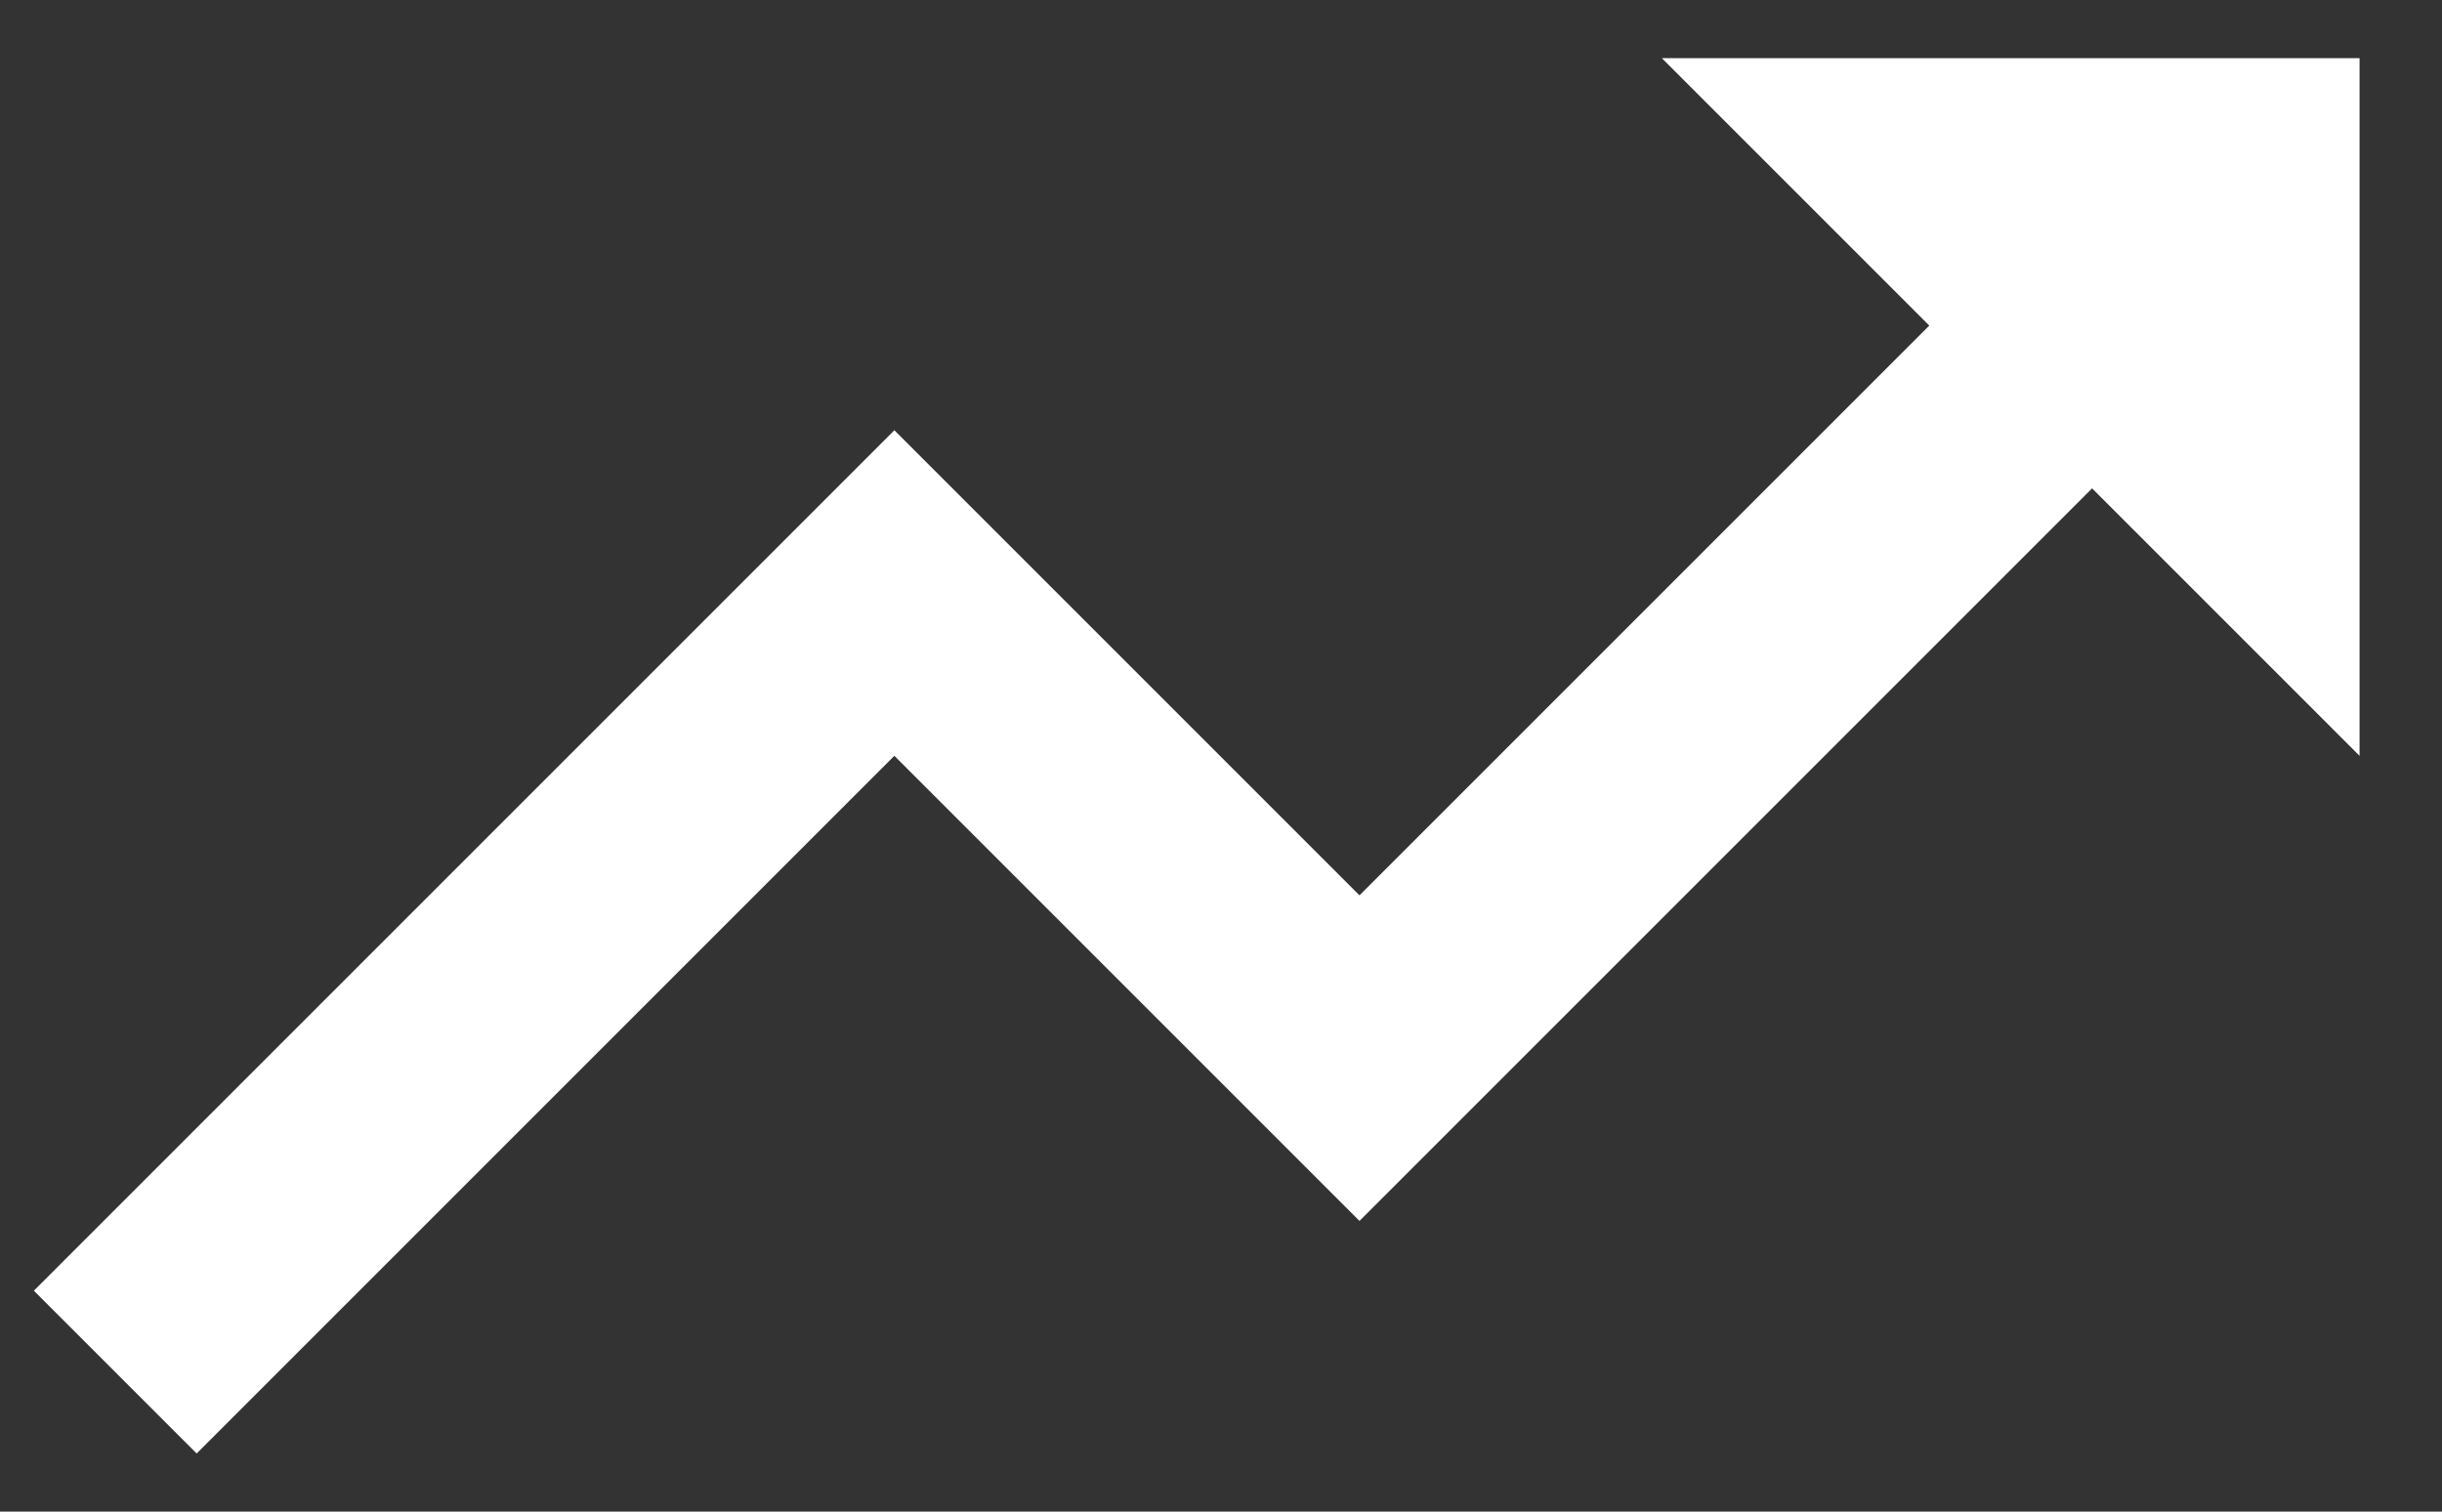
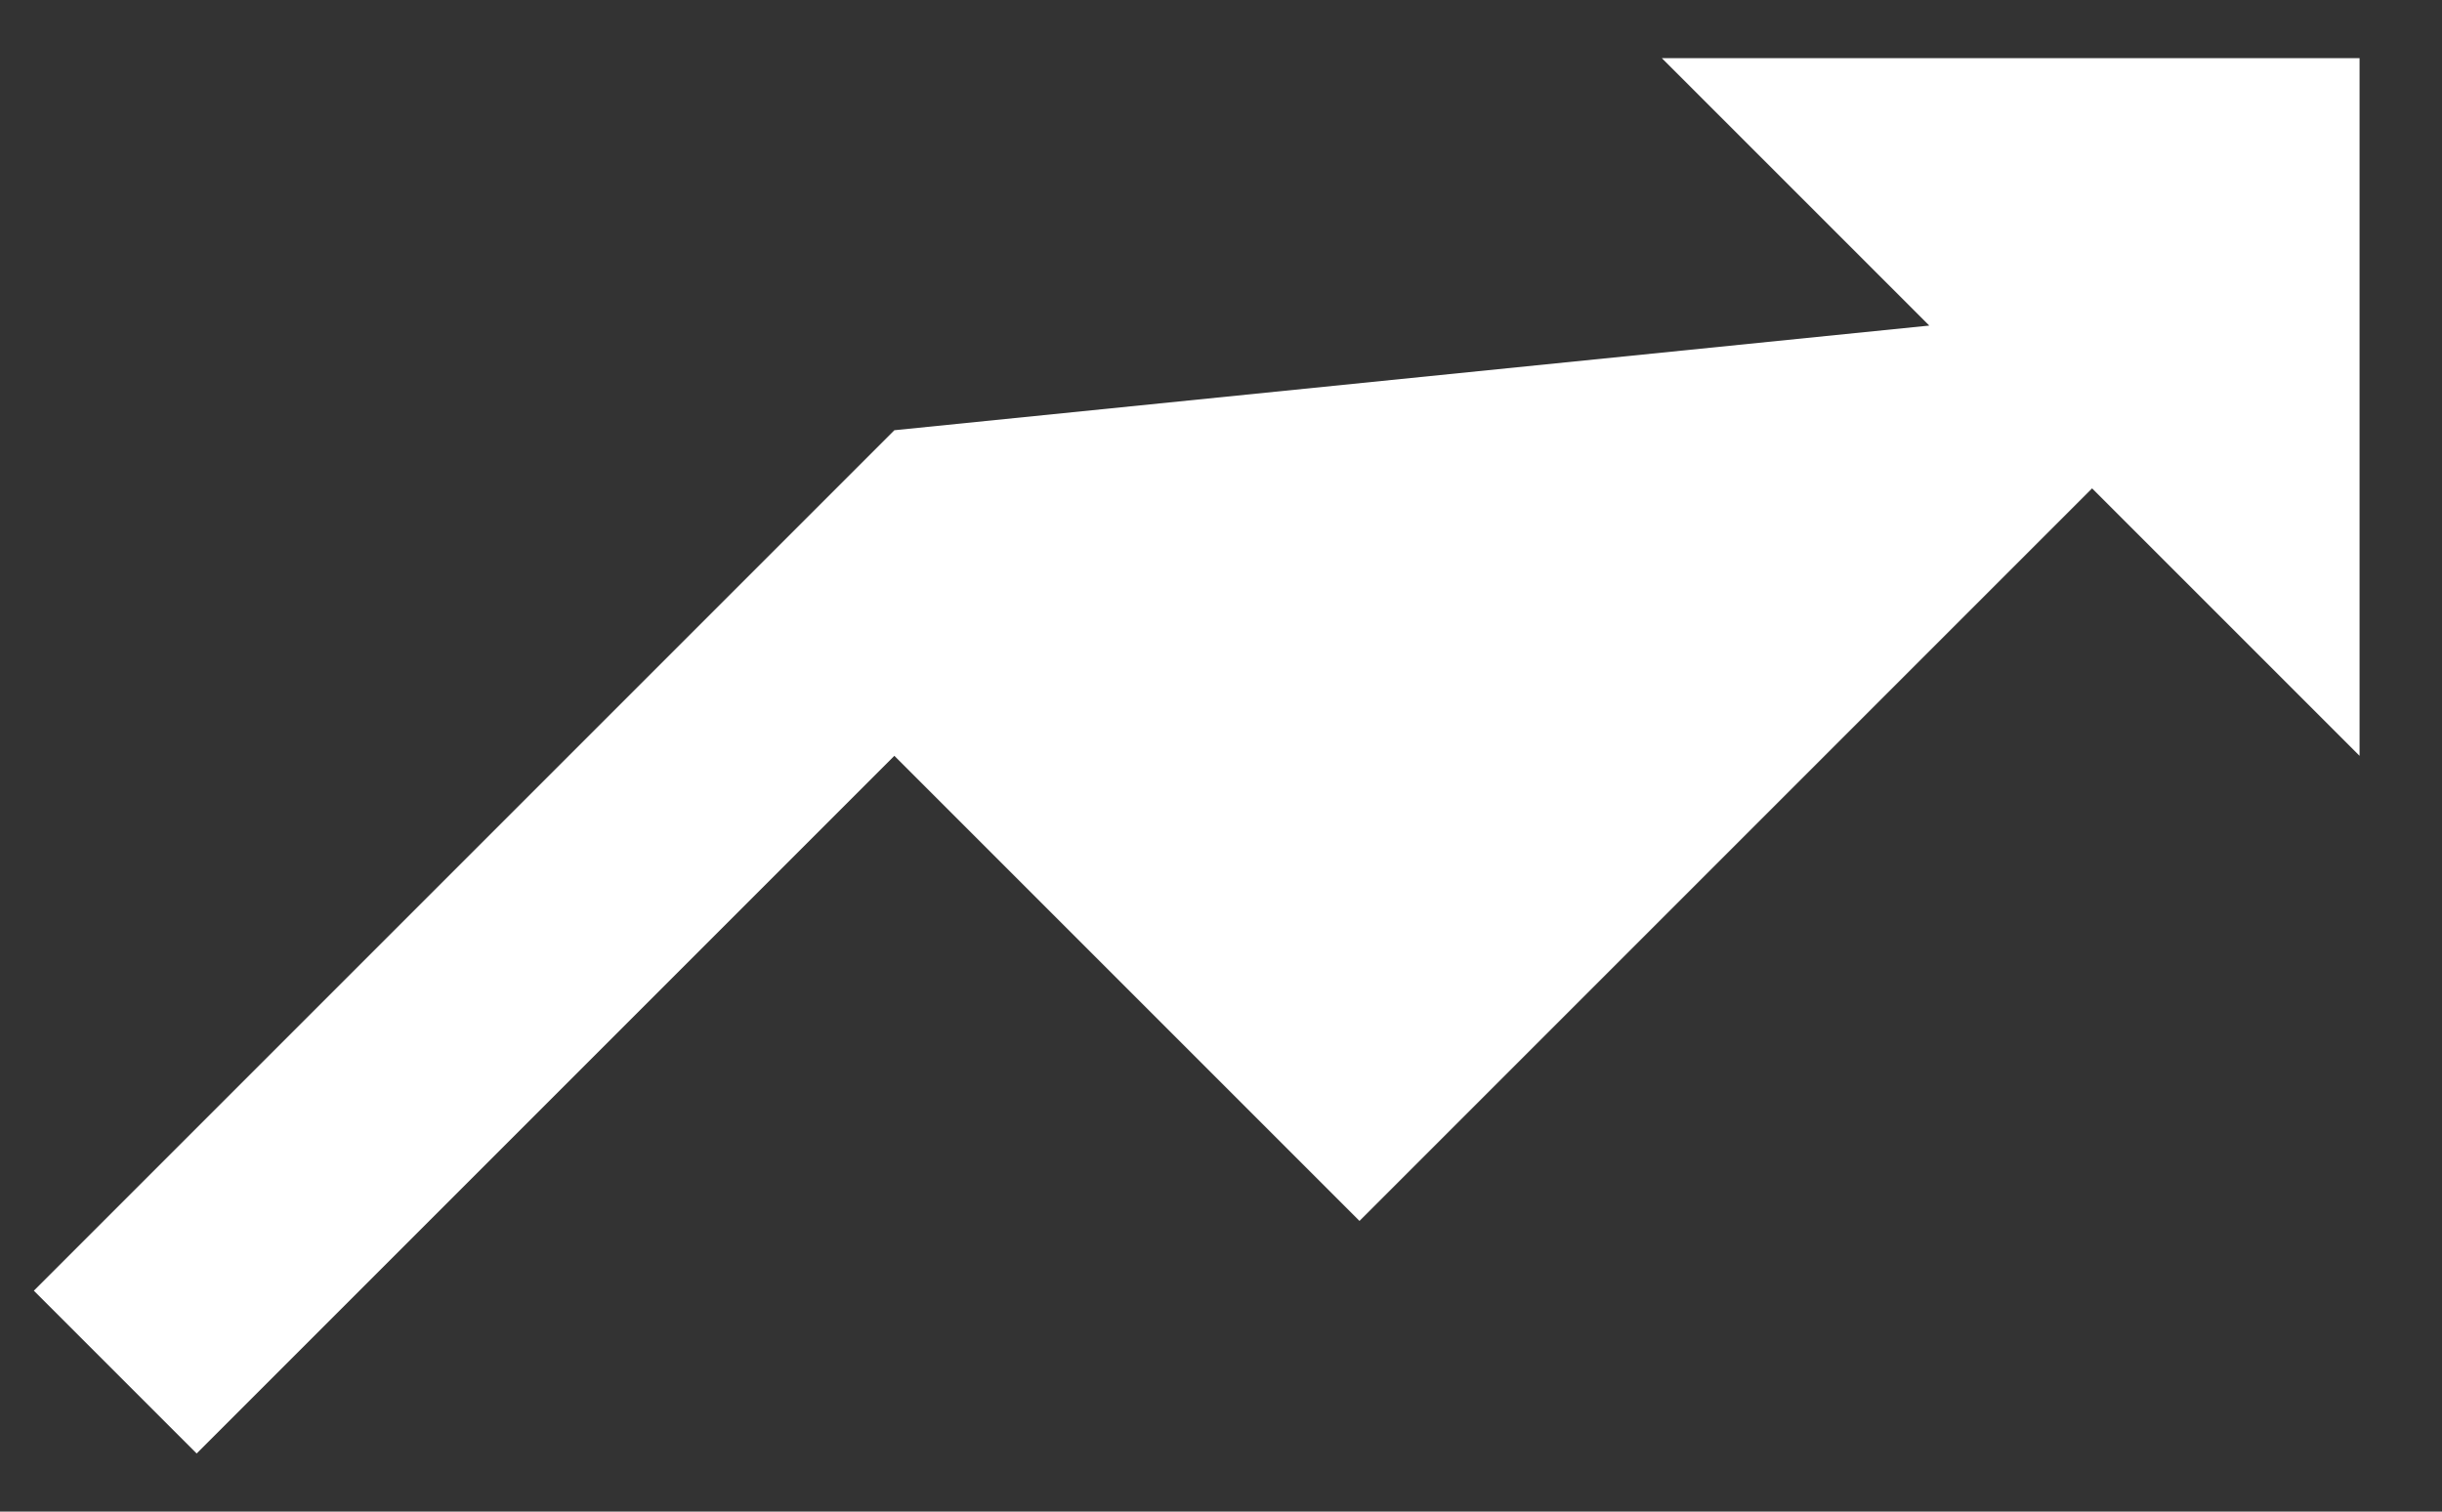
<svg xmlns="http://www.w3.org/2000/svg" width="21" height="13" viewBox="0 0 21 13" fill="none">
  <rect x="0" y="0" width="21" height="13" fill="#333333" stroke="none" />
-   <path d="M14.291 0.5L16.591 2.8L11.691 7.7L7.691 3.7L0.291 11.1L1.691 12.5L7.691 6.5L11.691 10.5L17.991 4.2L20.291 6.5V0.5H14.291Z" fill="white" />
+   <path d="M14.291 0.5L16.591 2.8L7.691 3.7L0.291 11.1L1.691 12.5L7.691 6.5L11.691 10.5L17.991 4.2L20.291 6.5V0.5H14.291Z" fill="white" />
</svg>